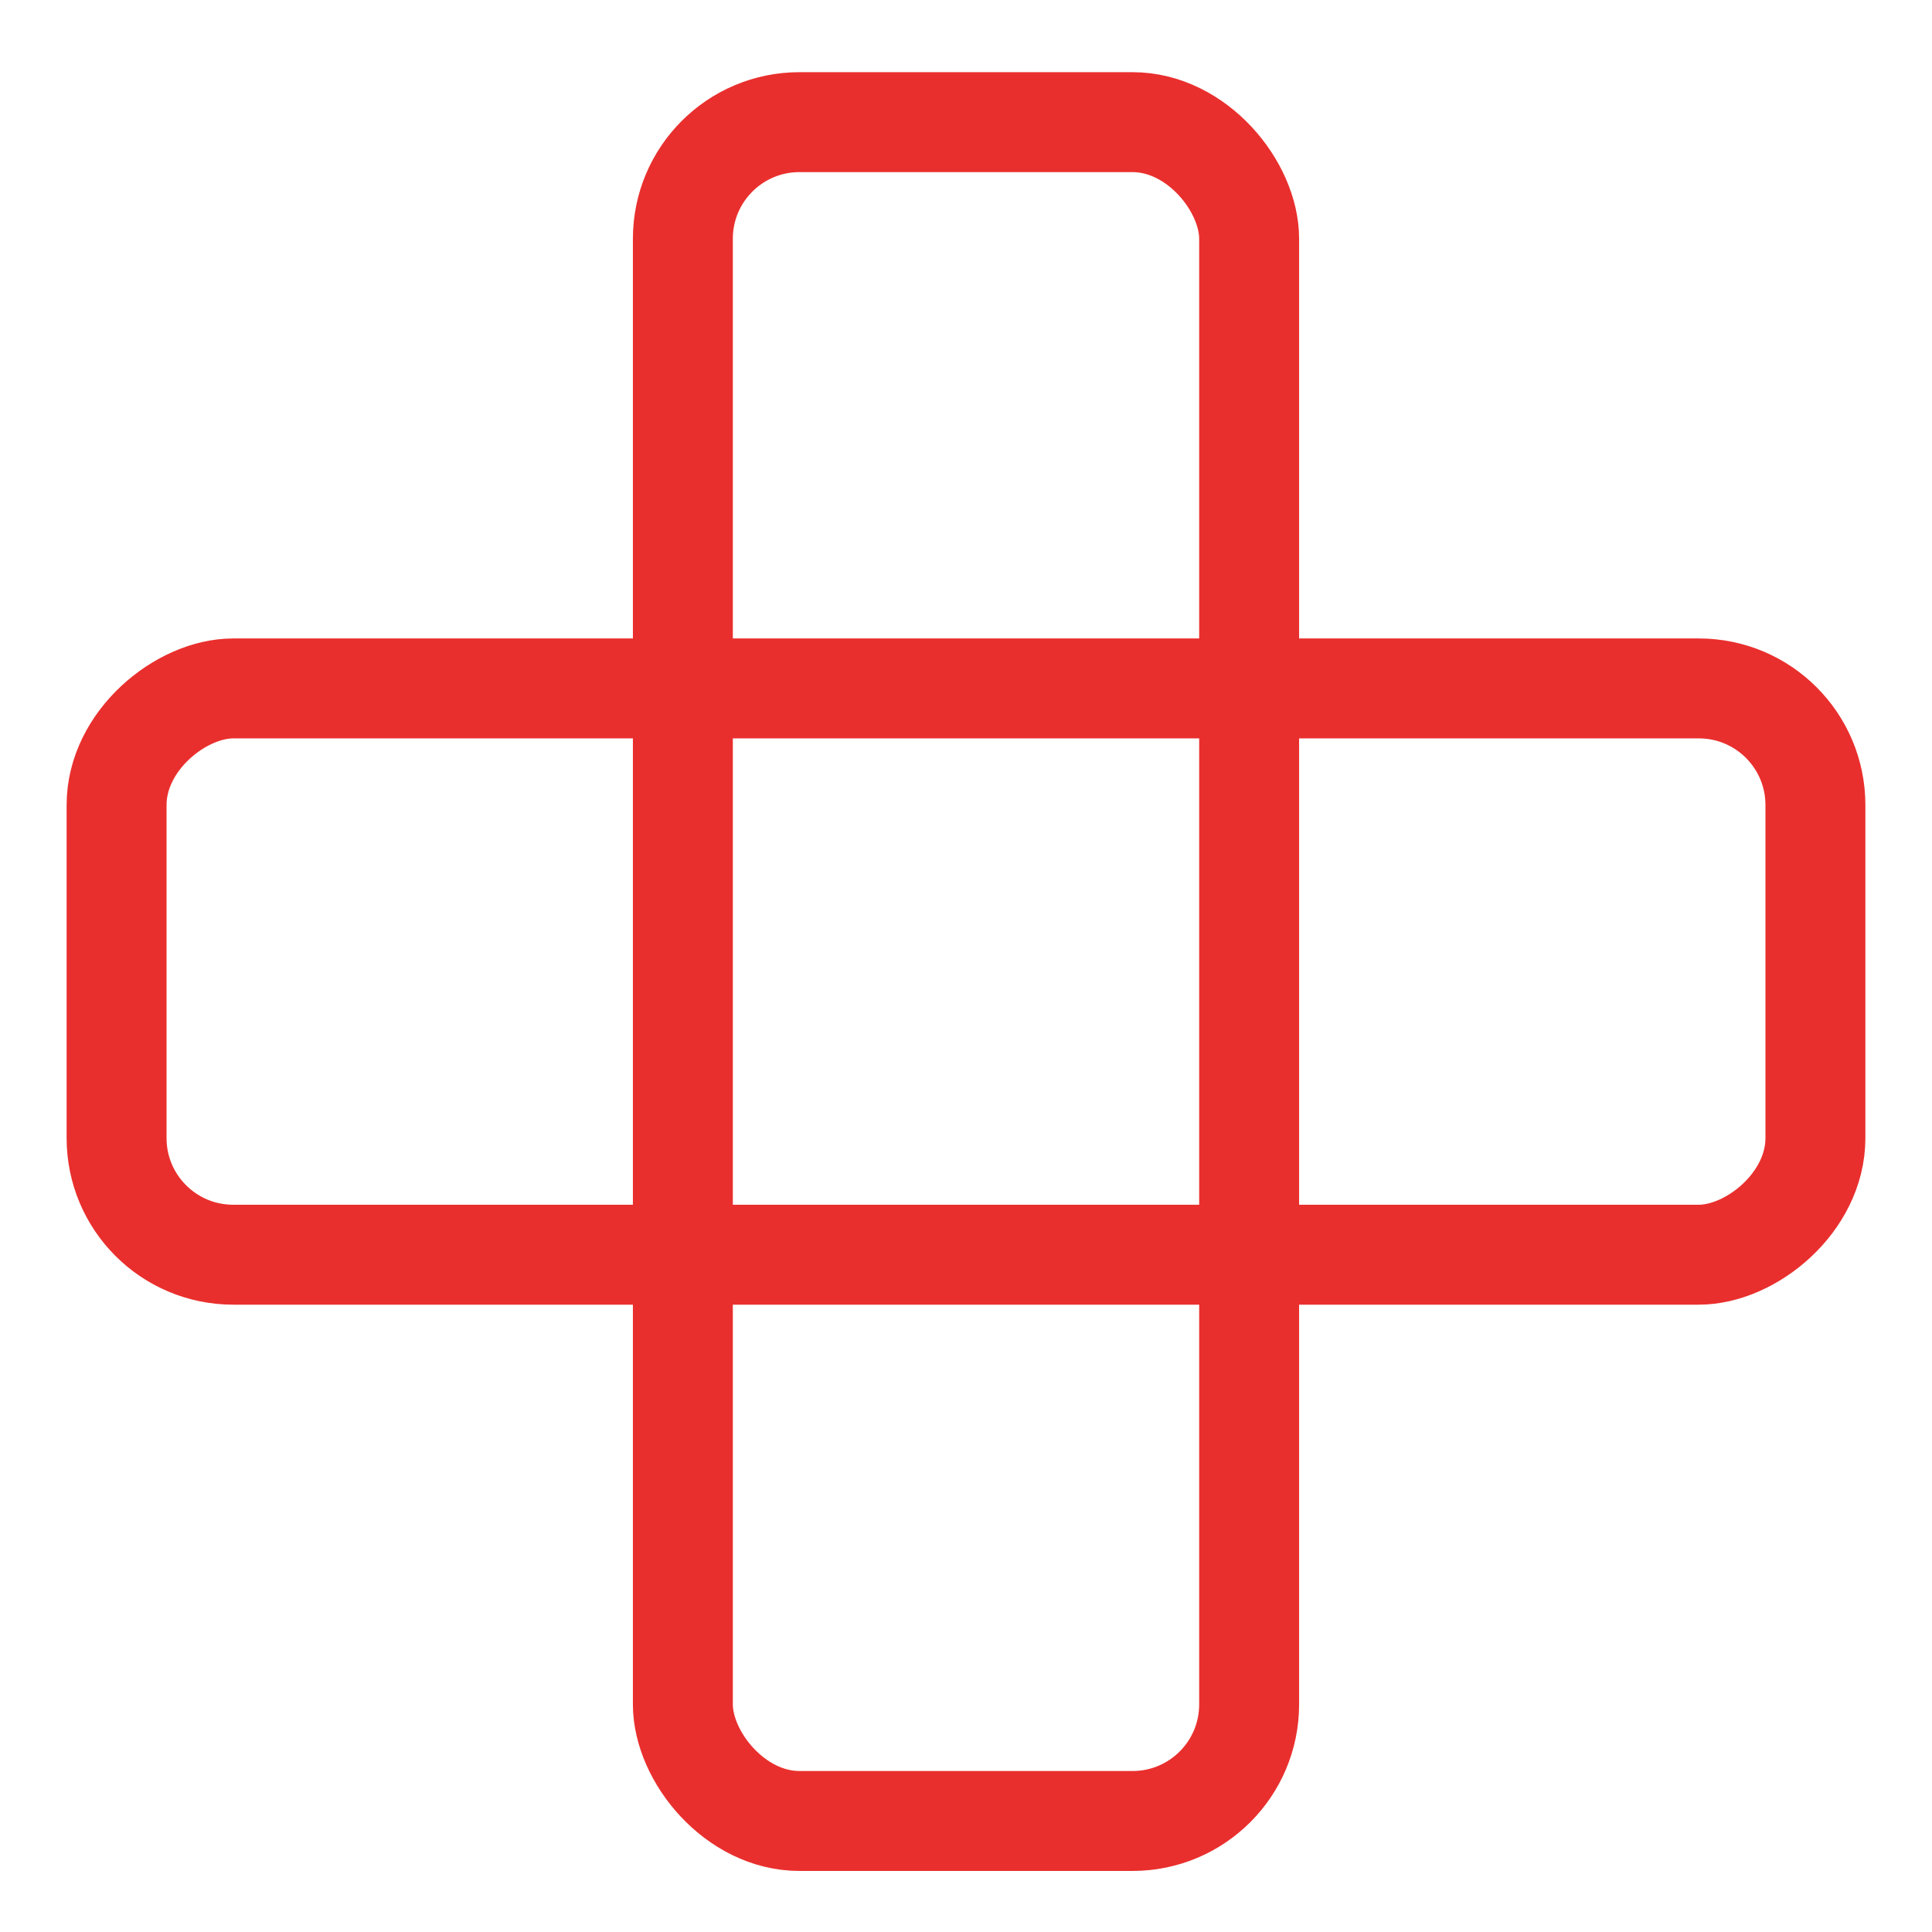
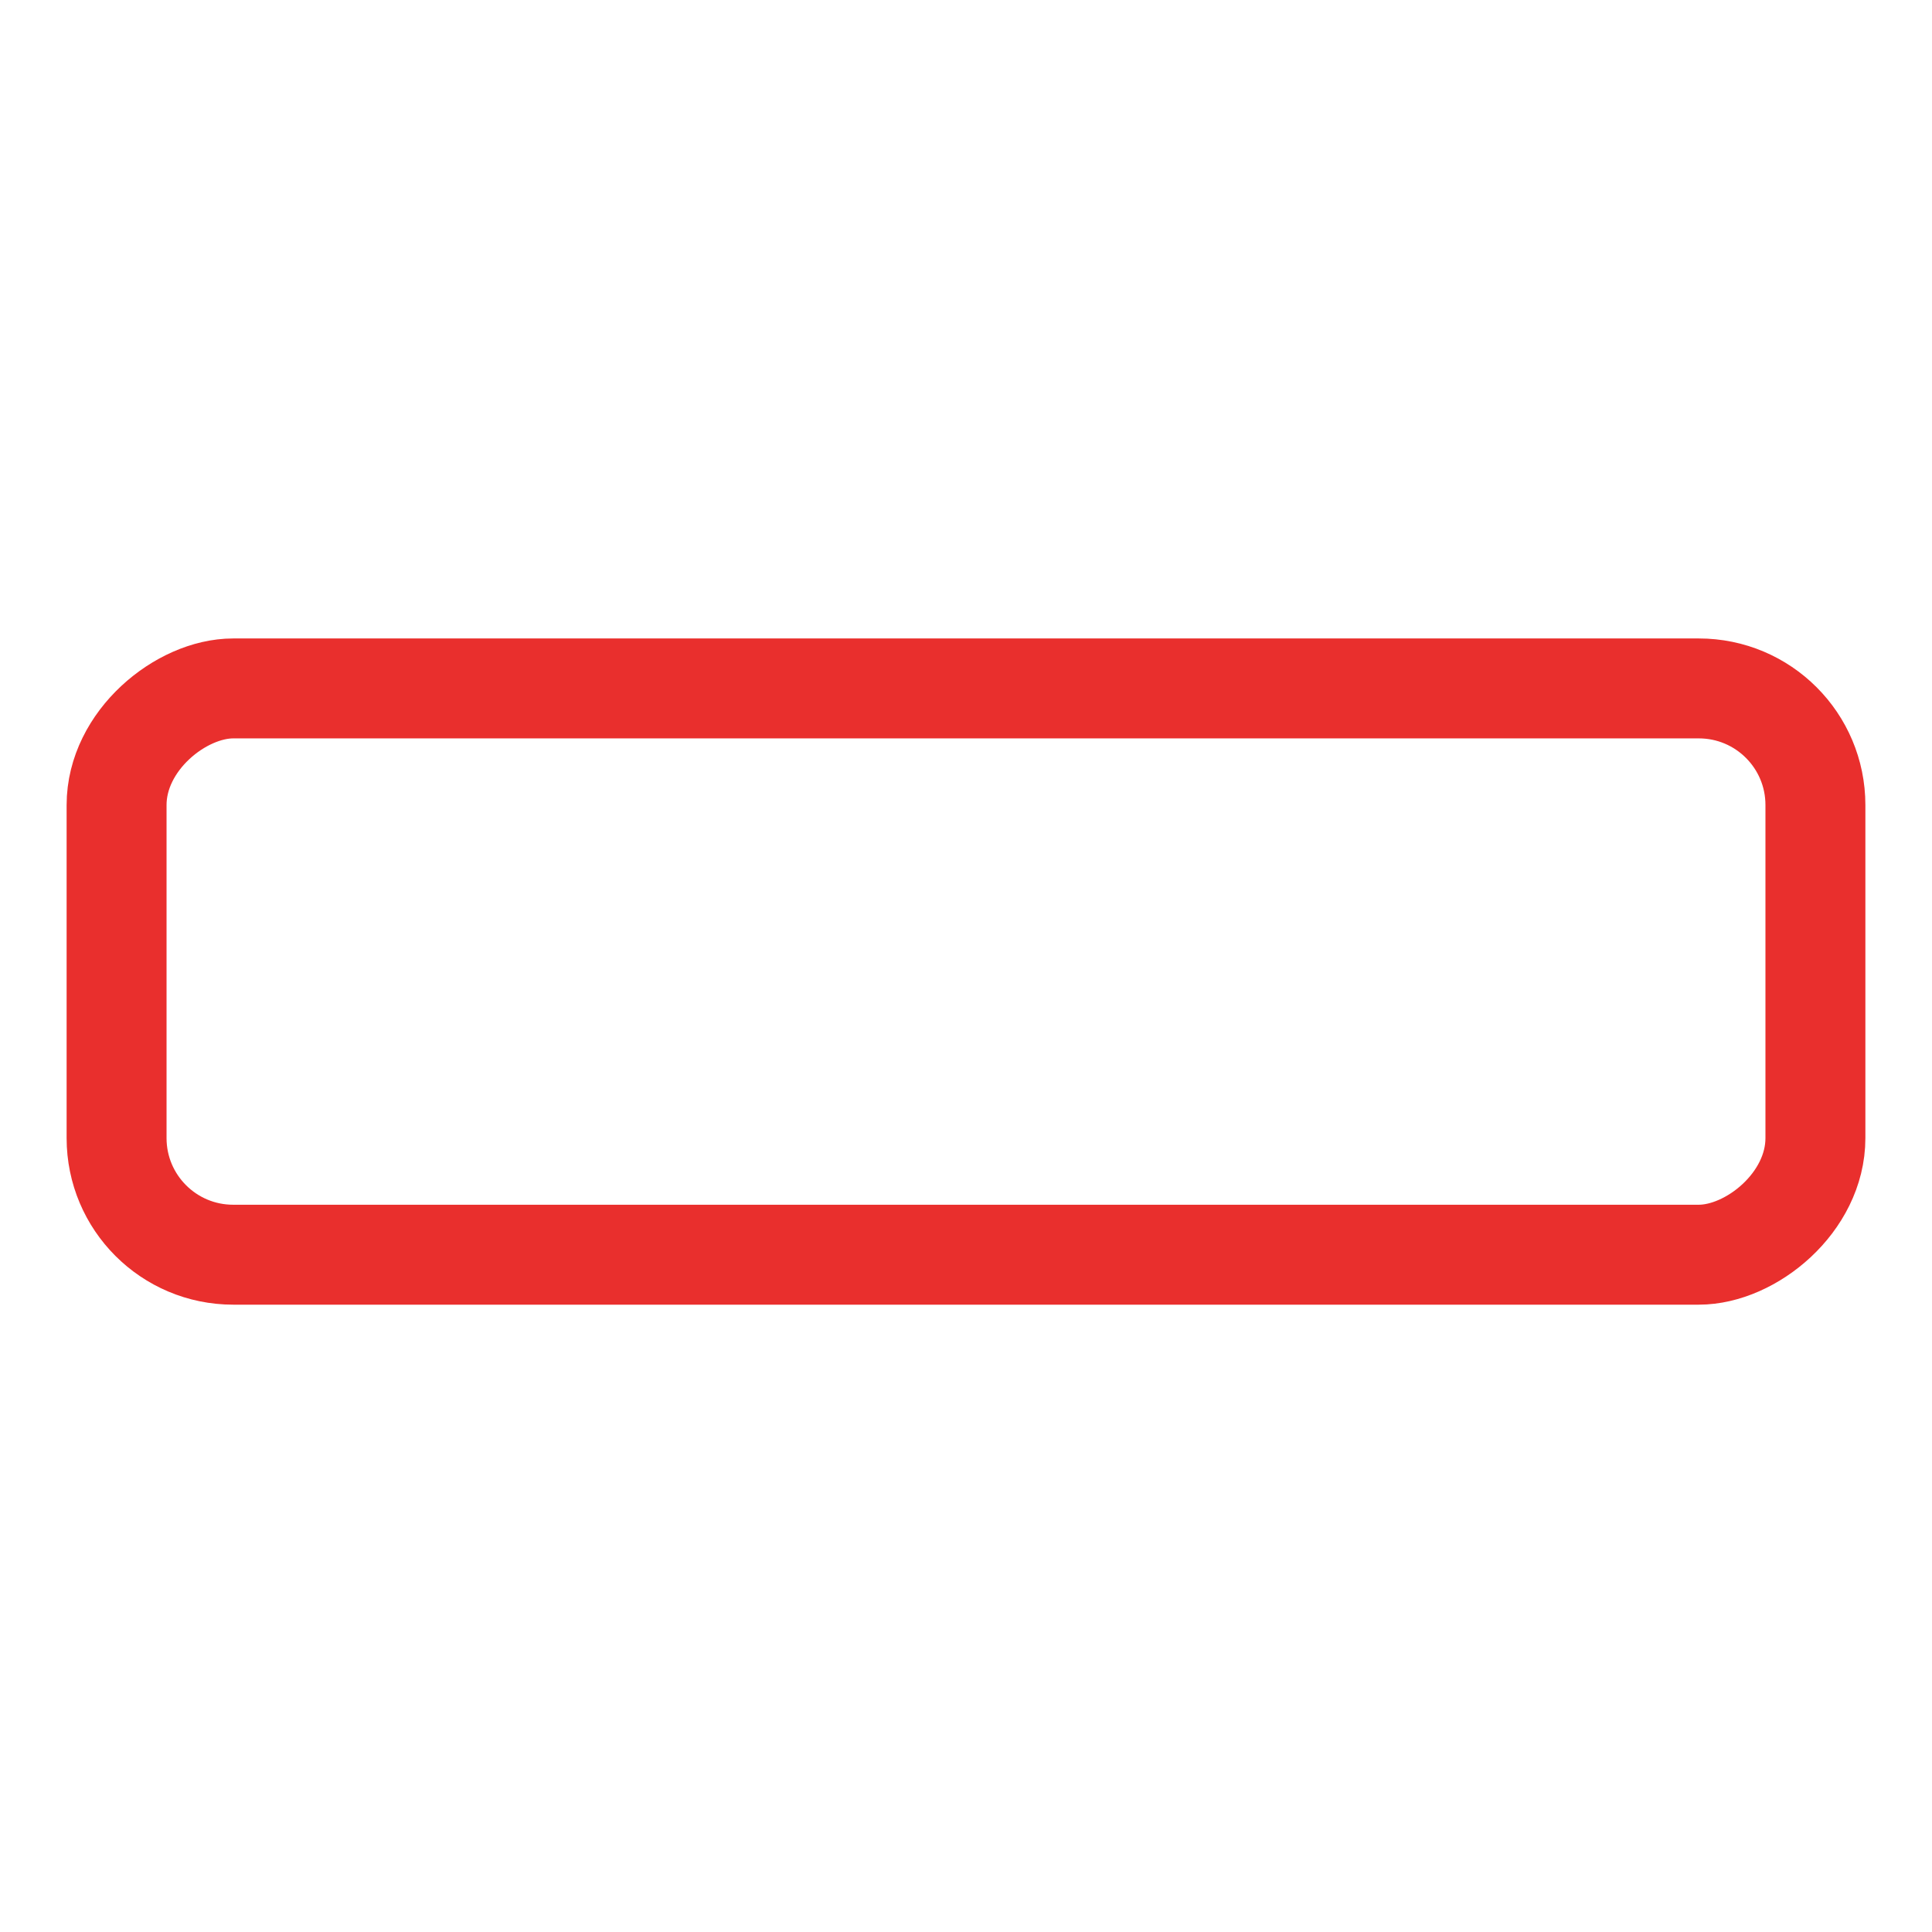
<svg xmlns="http://www.w3.org/2000/svg" width="58" height="58" viewBox="0 0 58 58">
  <g id="Groupe_1114" data-name="Groupe 1114" transform="translate(-869 -3000.833)">
    <path id="Tracé_365" data-name="Tracé 365" d="M0,21.813H58v-58H0Z" transform="translate(869 3037.02)" fill="none" />
    <g id="Rectangle_1248" data-name="Rectangle 1248" transform="translate(888 3003)" fill="none" stroke="#e92f2d" stroke-width="3">
      <rect width="20" height="54" rx="5" stroke="none" />
-       <rect x="1.5" y="1.5" width="17" height="51" rx="3.5" fill="none" />
    </g>
    <g id="Rectangle_1249" data-name="Rectangle 1249" transform="translate(925 3020) rotate(90)" fill="none" stroke="#e92f2d" stroke-width="3">
      <rect width="20" height="54" rx="5" stroke="none" />
      <rect x="1.5" y="1.5" width="17" height="51" rx="3.5" fill="none" />
    </g>
  </g>
</svg>